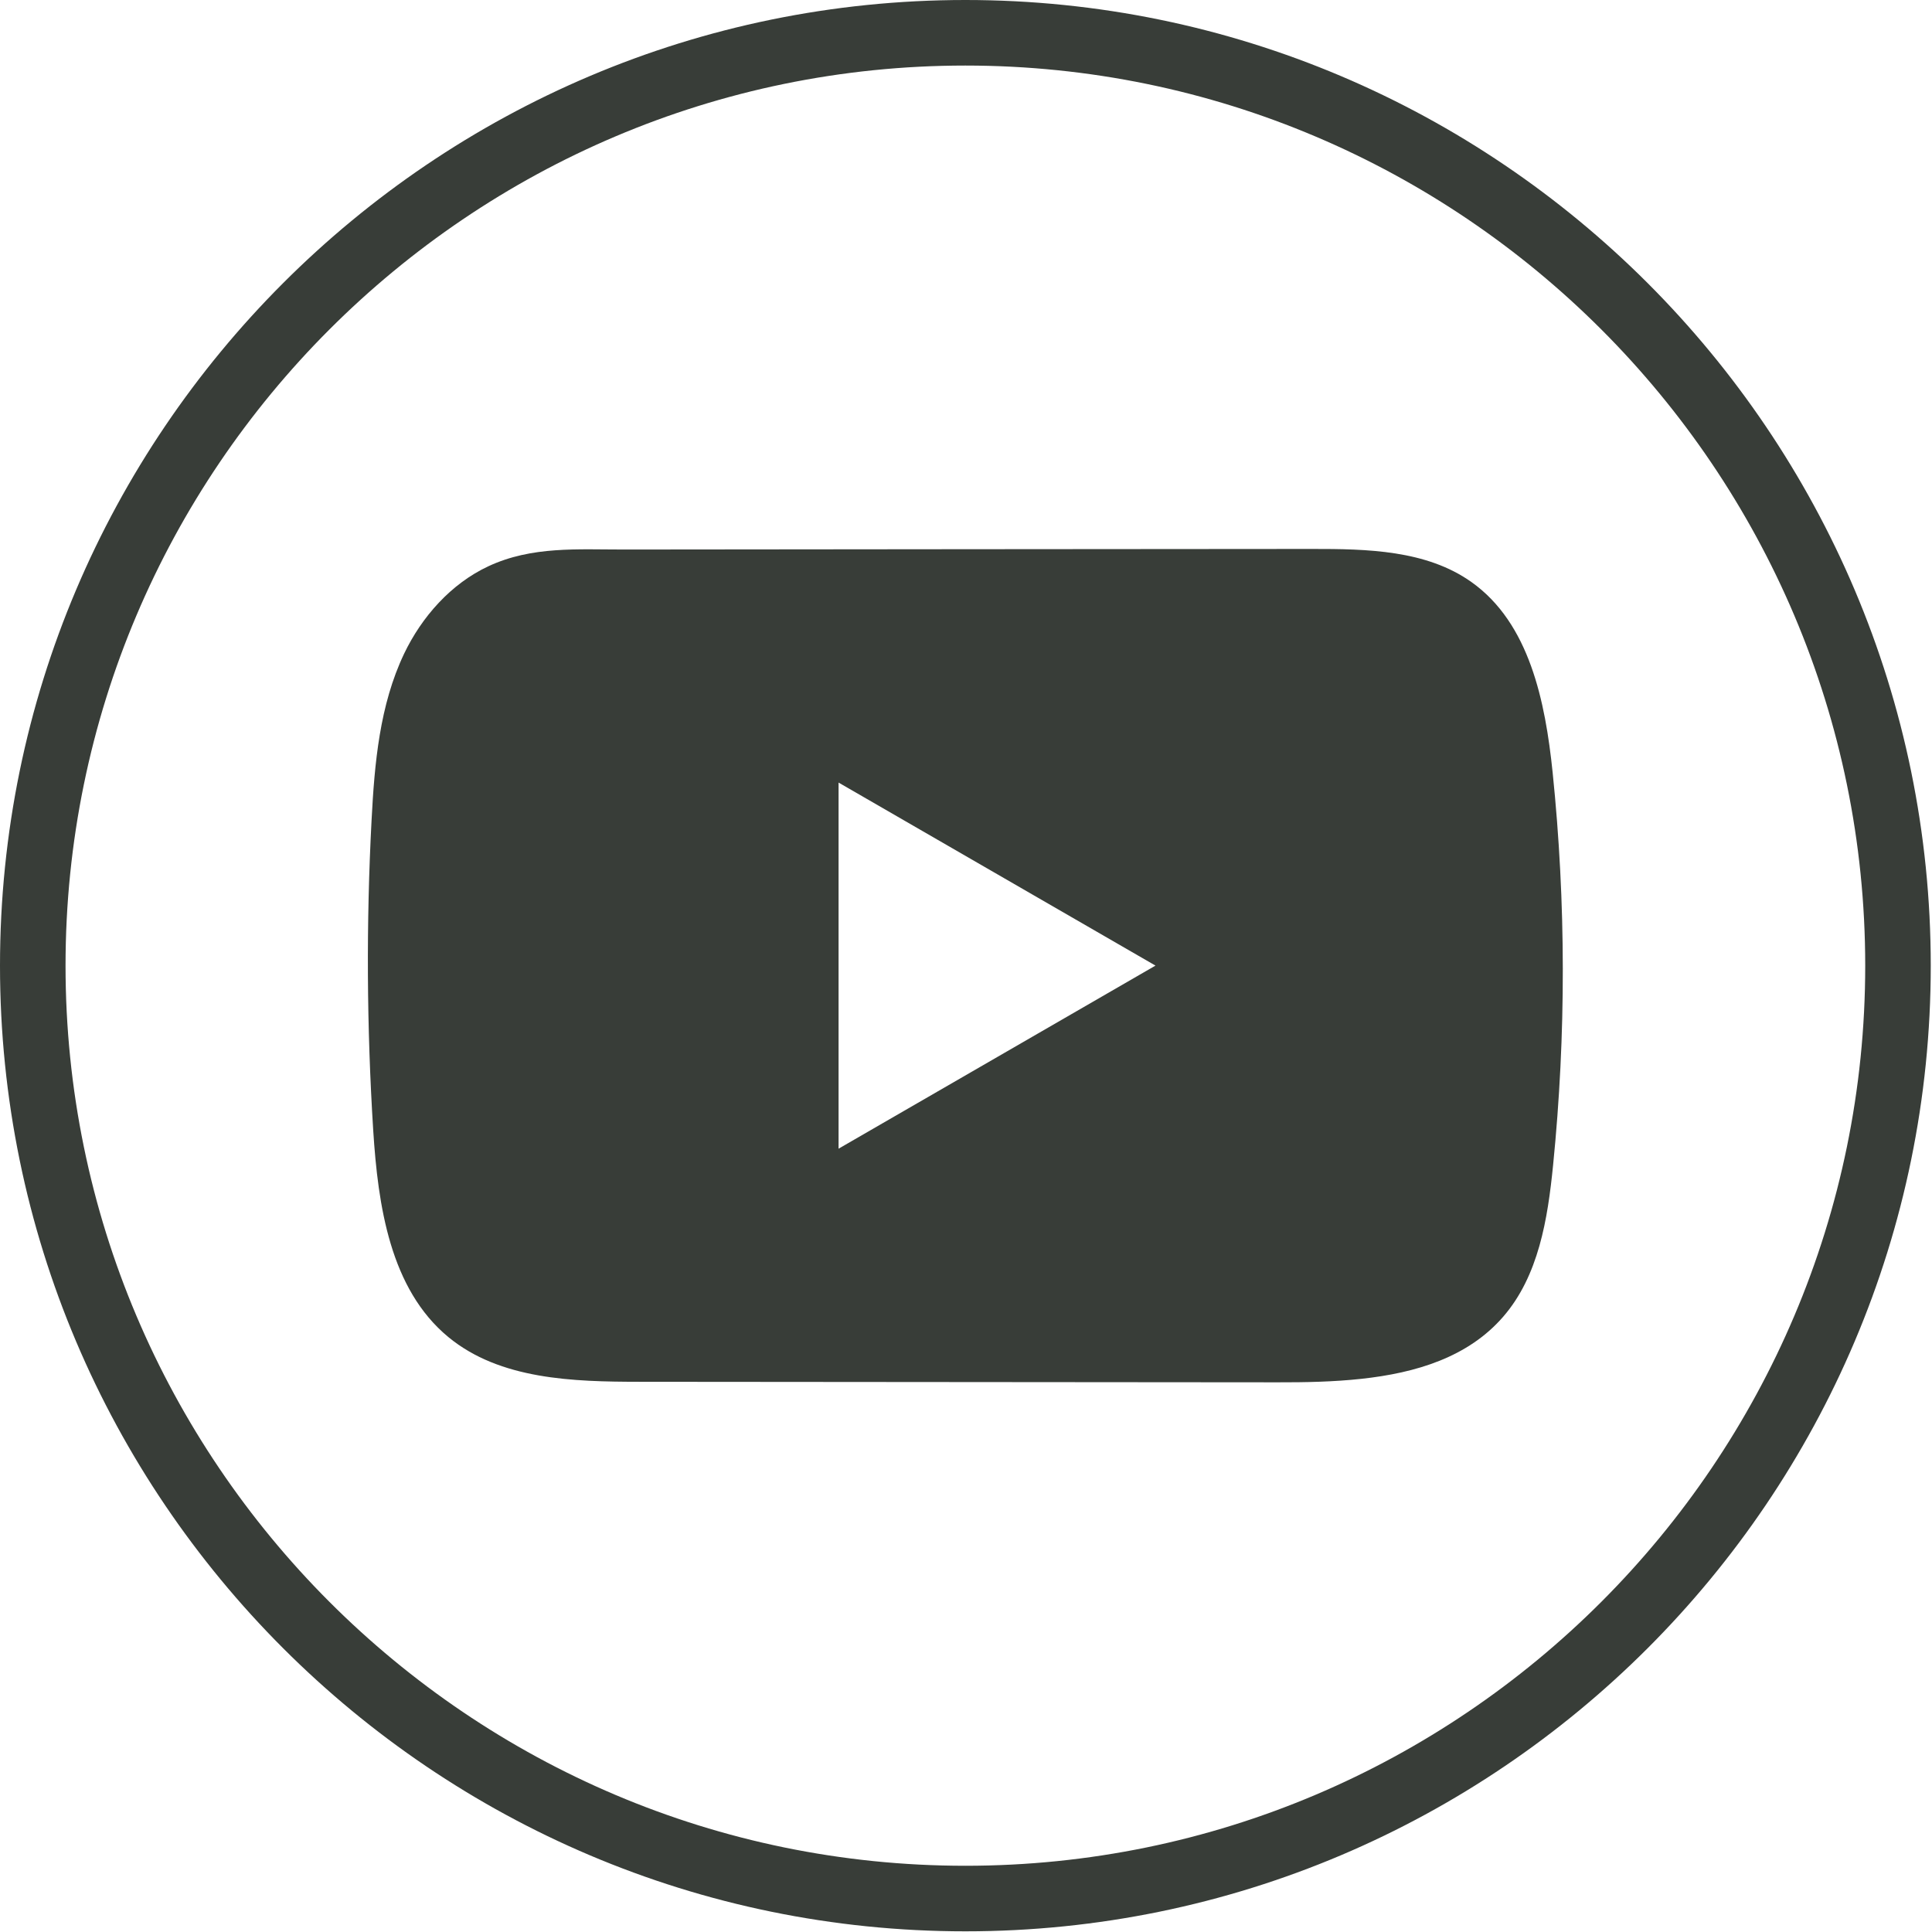
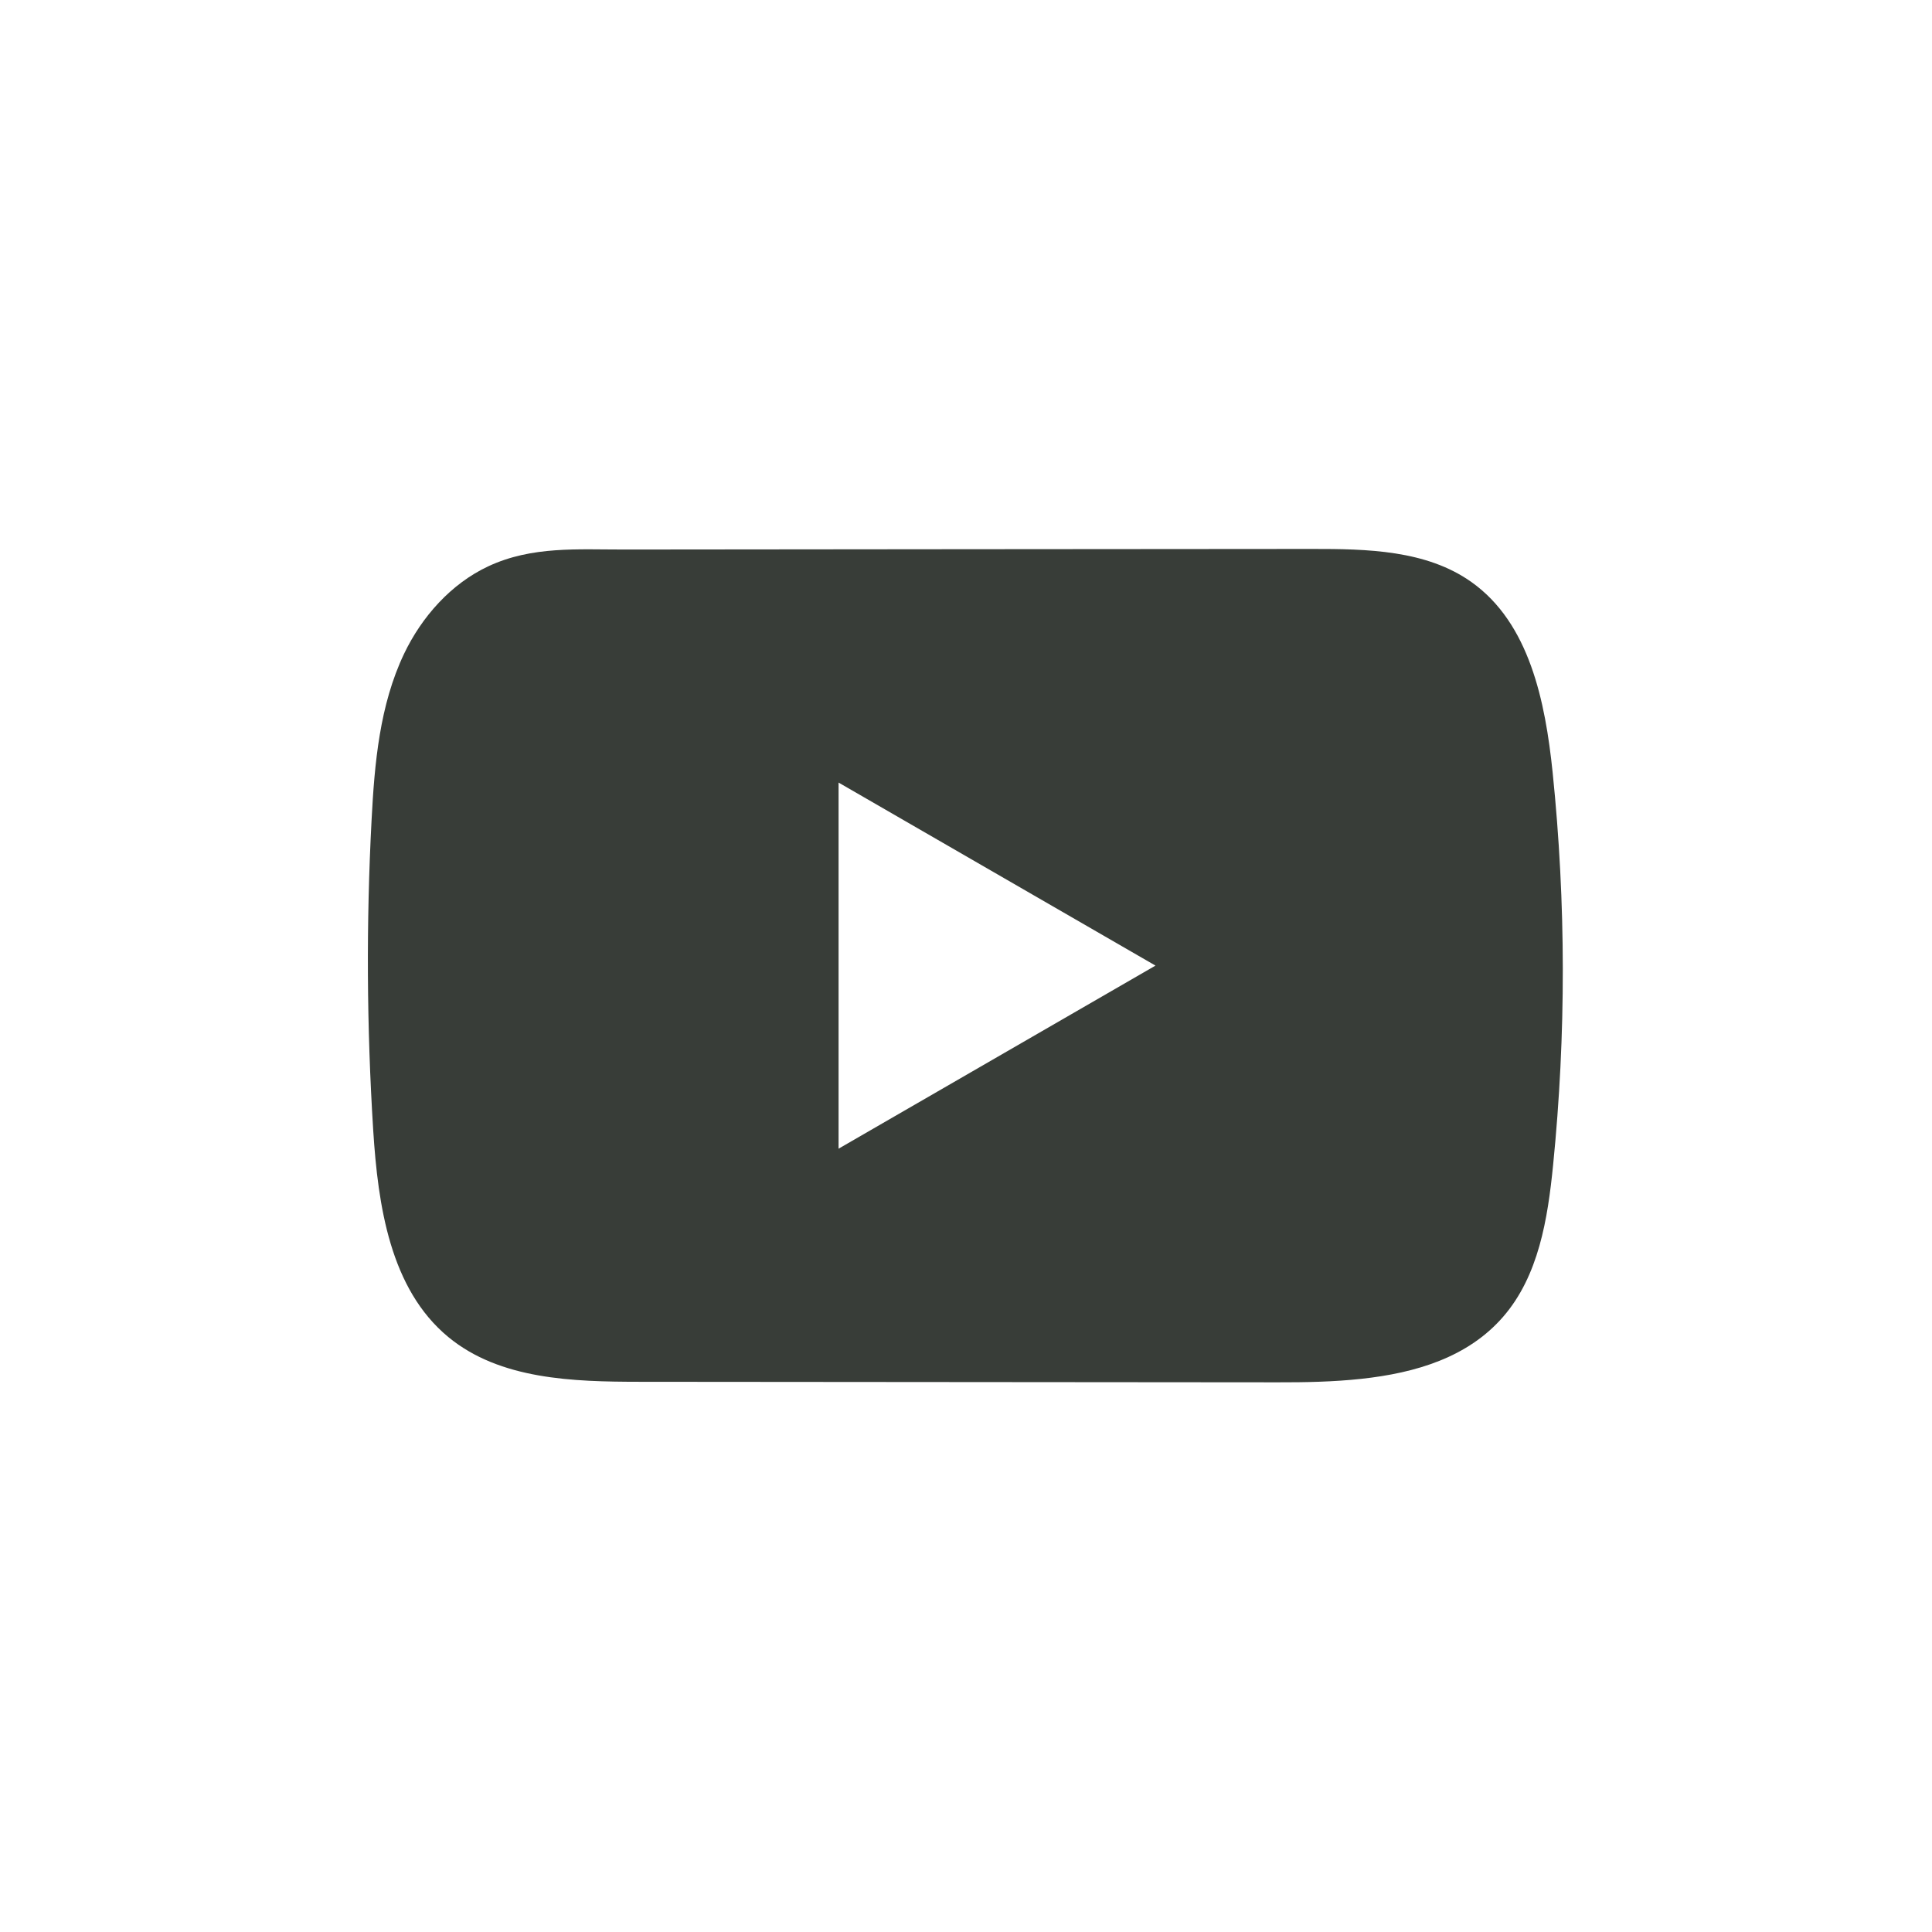
<svg xmlns="http://www.w3.org/2000/svg" width="204" height="204" viewBox="0 0 204 204" fill="none">
-   <path d="M101.934 203.929C45.726 203.929 0 158.19 0 101.965C0 45.739 45.726 0 101.934 0C158.143 0 203.869 45.739 203.869 101.965C203.869 158.19 158.143 203.929 101.934 203.929ZM101.934 6.922C49.545 6.922 6.92 49.56 6.92 101.965C6.92 154.369 49.545 197.007 101.934 197.007C154.324 197.007 196.949 154.369 196.949 101.965C196.949 49.56 154.324 6.922 101.934 6.922Z" fill="#383D38" />
  <path d="M163.942 81.552C163.167 74.07 161.499 65.798 155.361 61.452C150.608 58.081 144.359 57.956 138.526 57.963C126.195 57.97 113.857 57.984 101.526 57.991C89.666 58.004 77.805 58.011 65.945 58.025C60.99 58.032 56.174 57.645 51.572 59.79C47.621 61.632 44.528 65.134 42.667 69.031C40.086 74.451 39.546 80.59 39.235 86.584C38.66 97.5 38.723 108.443 39.408 119.352C39.913 127.312 41.193 136.11 47.344 141.183C52.797 145.675 60.492 145.897 67.564 145.904C90.011 145.925 112.466 145.945 134.921 145.959C137.799 145.966 140.802 145.911 143.736 145.592C149.507 144.969 155.008 143.315 158.717 139.038C162.461 134.725 163.423 128.724 163.99 123.041C165.374 109.253 165.36 95.334 163.942 81.552ZM88.545 121.29V82.632L122.008 101.958L88.545 121.29Z" fill="#383D38" />
</svg>